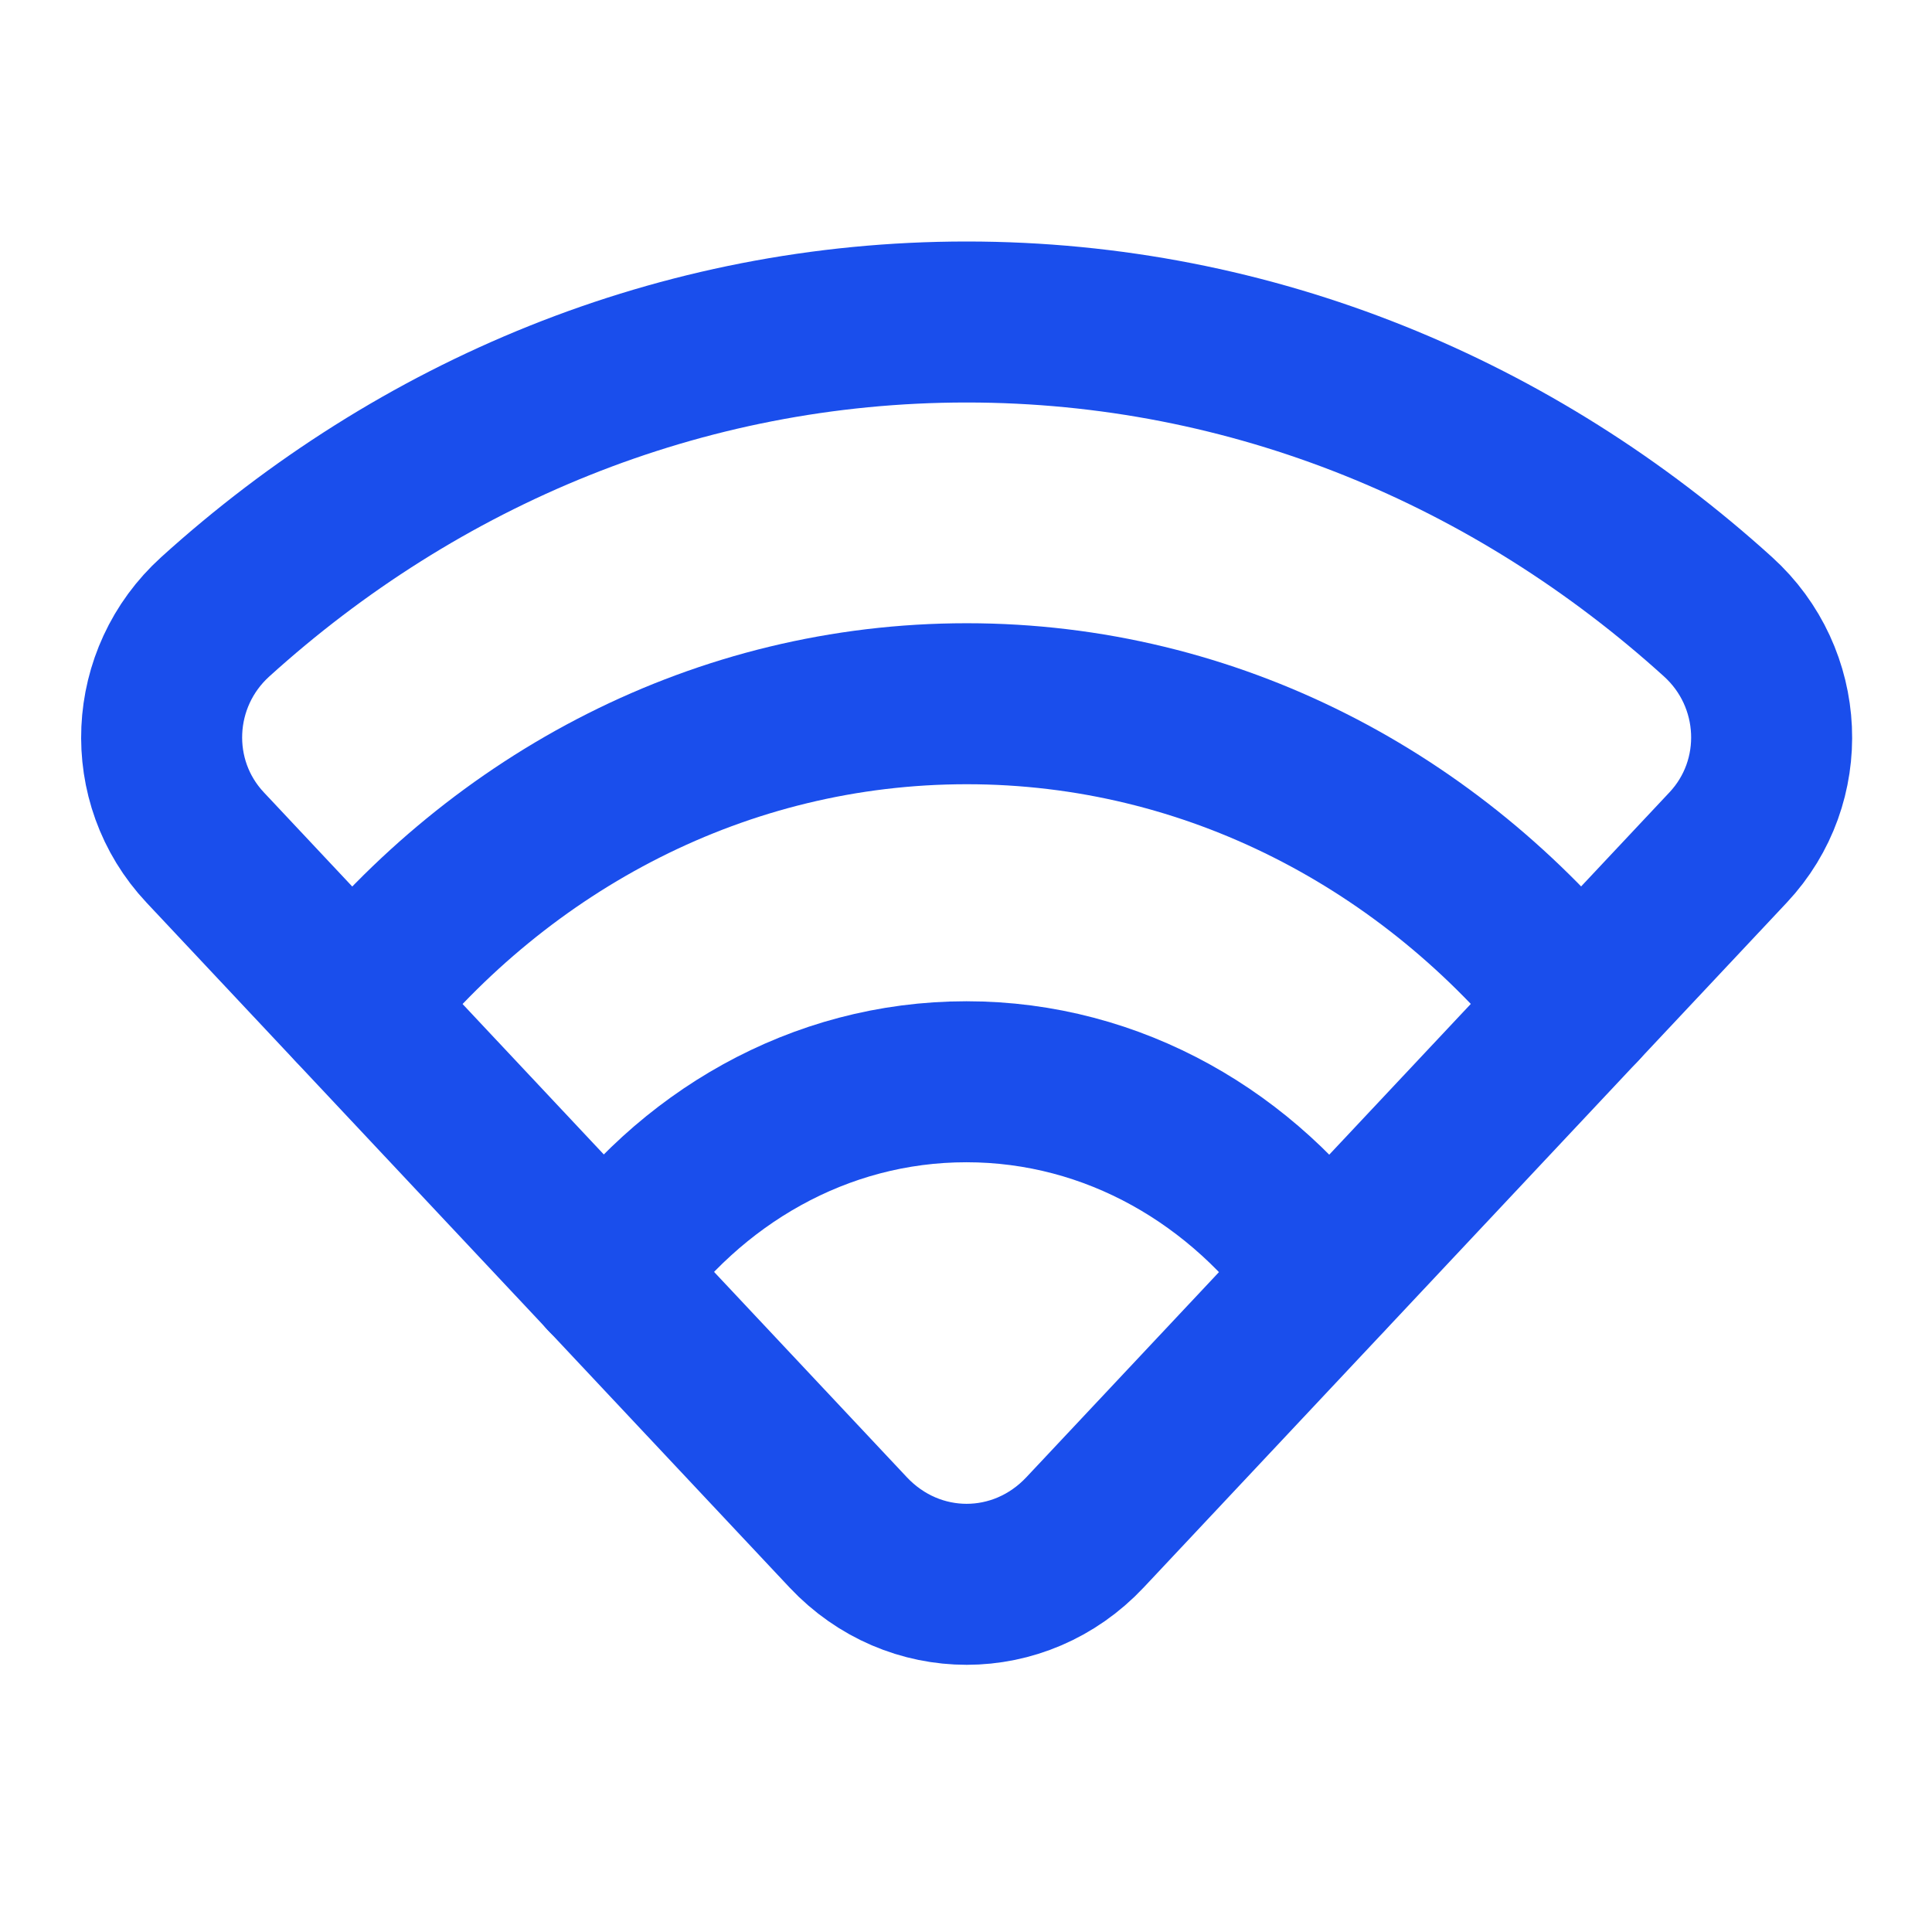
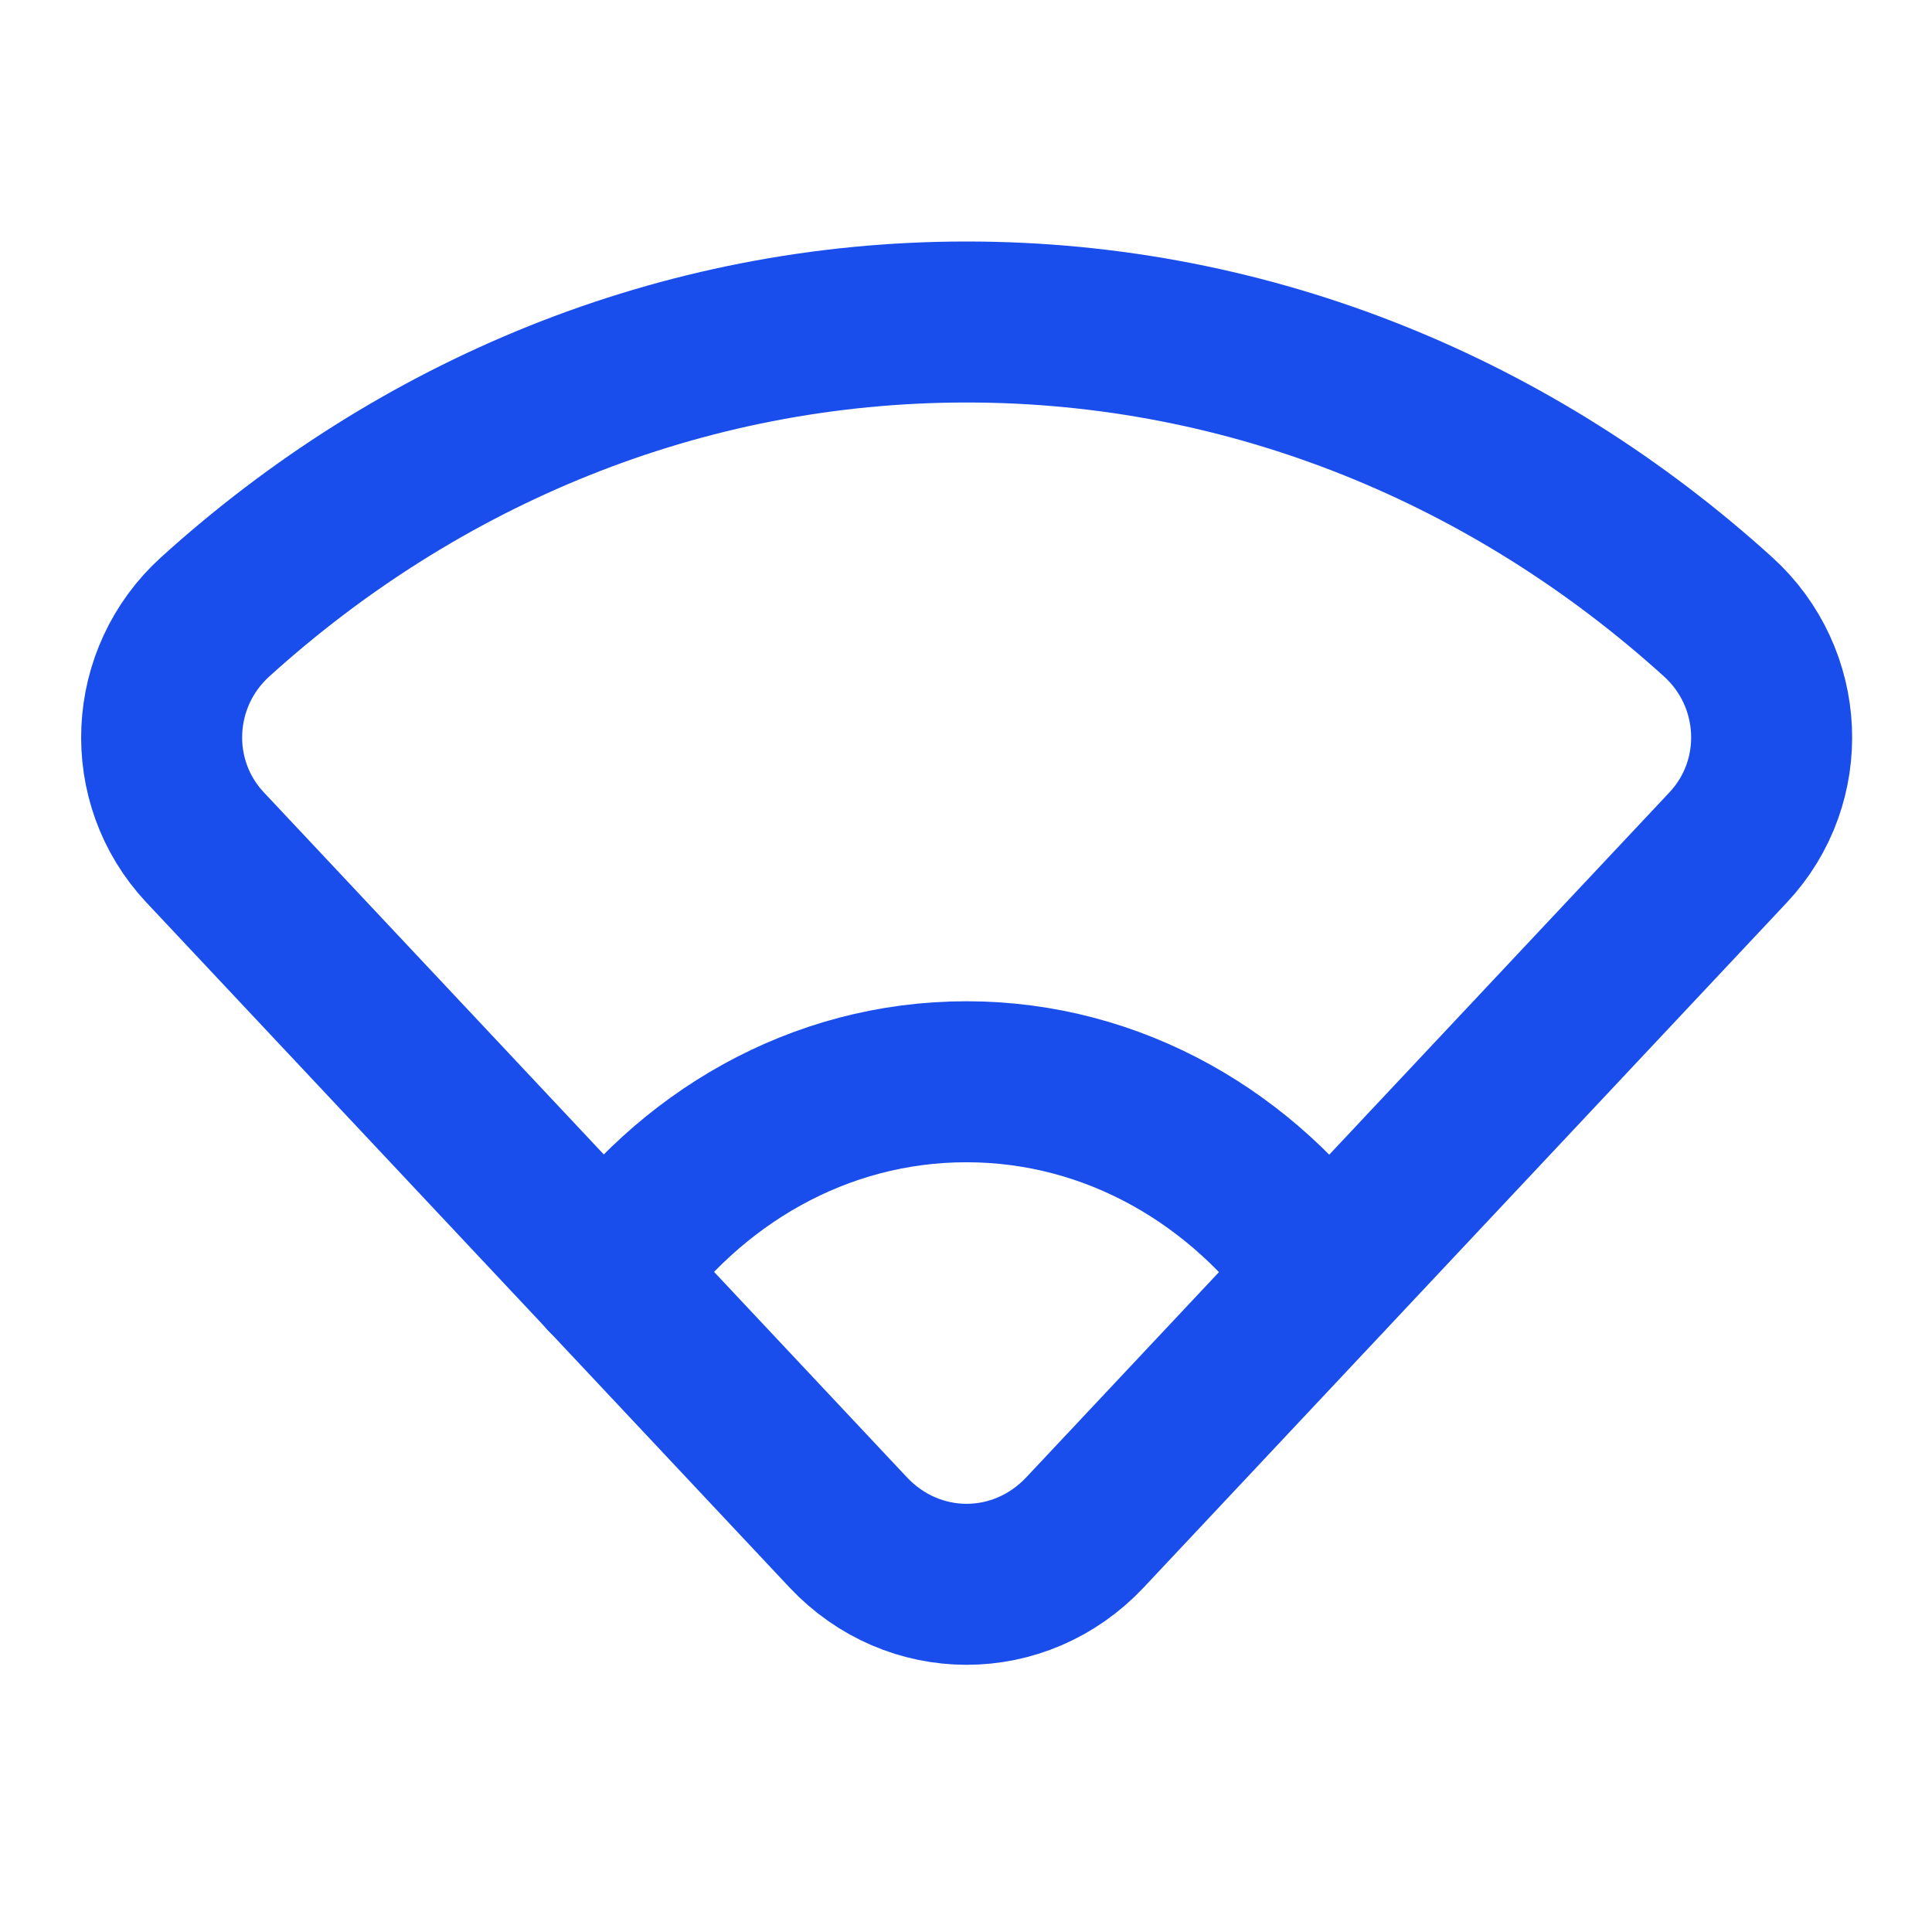
<svg xmlns="http://www.w3.org/2000/svg" width="24" height="24" viewBox="0 0 24 24" fill="none">
-   <path d="M4.398 12.495C6.232 10.202 8.959 8.742 12.009 8.742C15.059 8.742 17.786 10.201 19.62 12.495" stroke="#1A4EEC" stroke-width="2" stroke-linecap="round" stroke-linejoin="round" />
  <path d="M7.539 15.845C8.558 14.392 10.171 13.438 12.005 13.438C13.839 13.438 15.452 14.392 16.471 15.845" stroke="#1A4EEC" stroke-width="2" stroke-linecap="round" stroke-linejoin="round" />
  <path fill-rule="evenodd" clip-rule="evenodd" d="M13.479 19.035L21.467 10.528C22.237 9.708 22.176 8.417 21.342 7.662C18.825 5.382 15.571 4 12.008 4C8.445 4 5.191 5.382 2.674 7.662C1.84 8.417 1.779 9.708 2.549 10.528L10.537 19.036C11.346 19.896 12.67 19.896 13.479 19.035Z" stroke="#1A4EEC" stroke-width="2" stroke-linecap="round" stroke-linejoin="round" />
</svg>